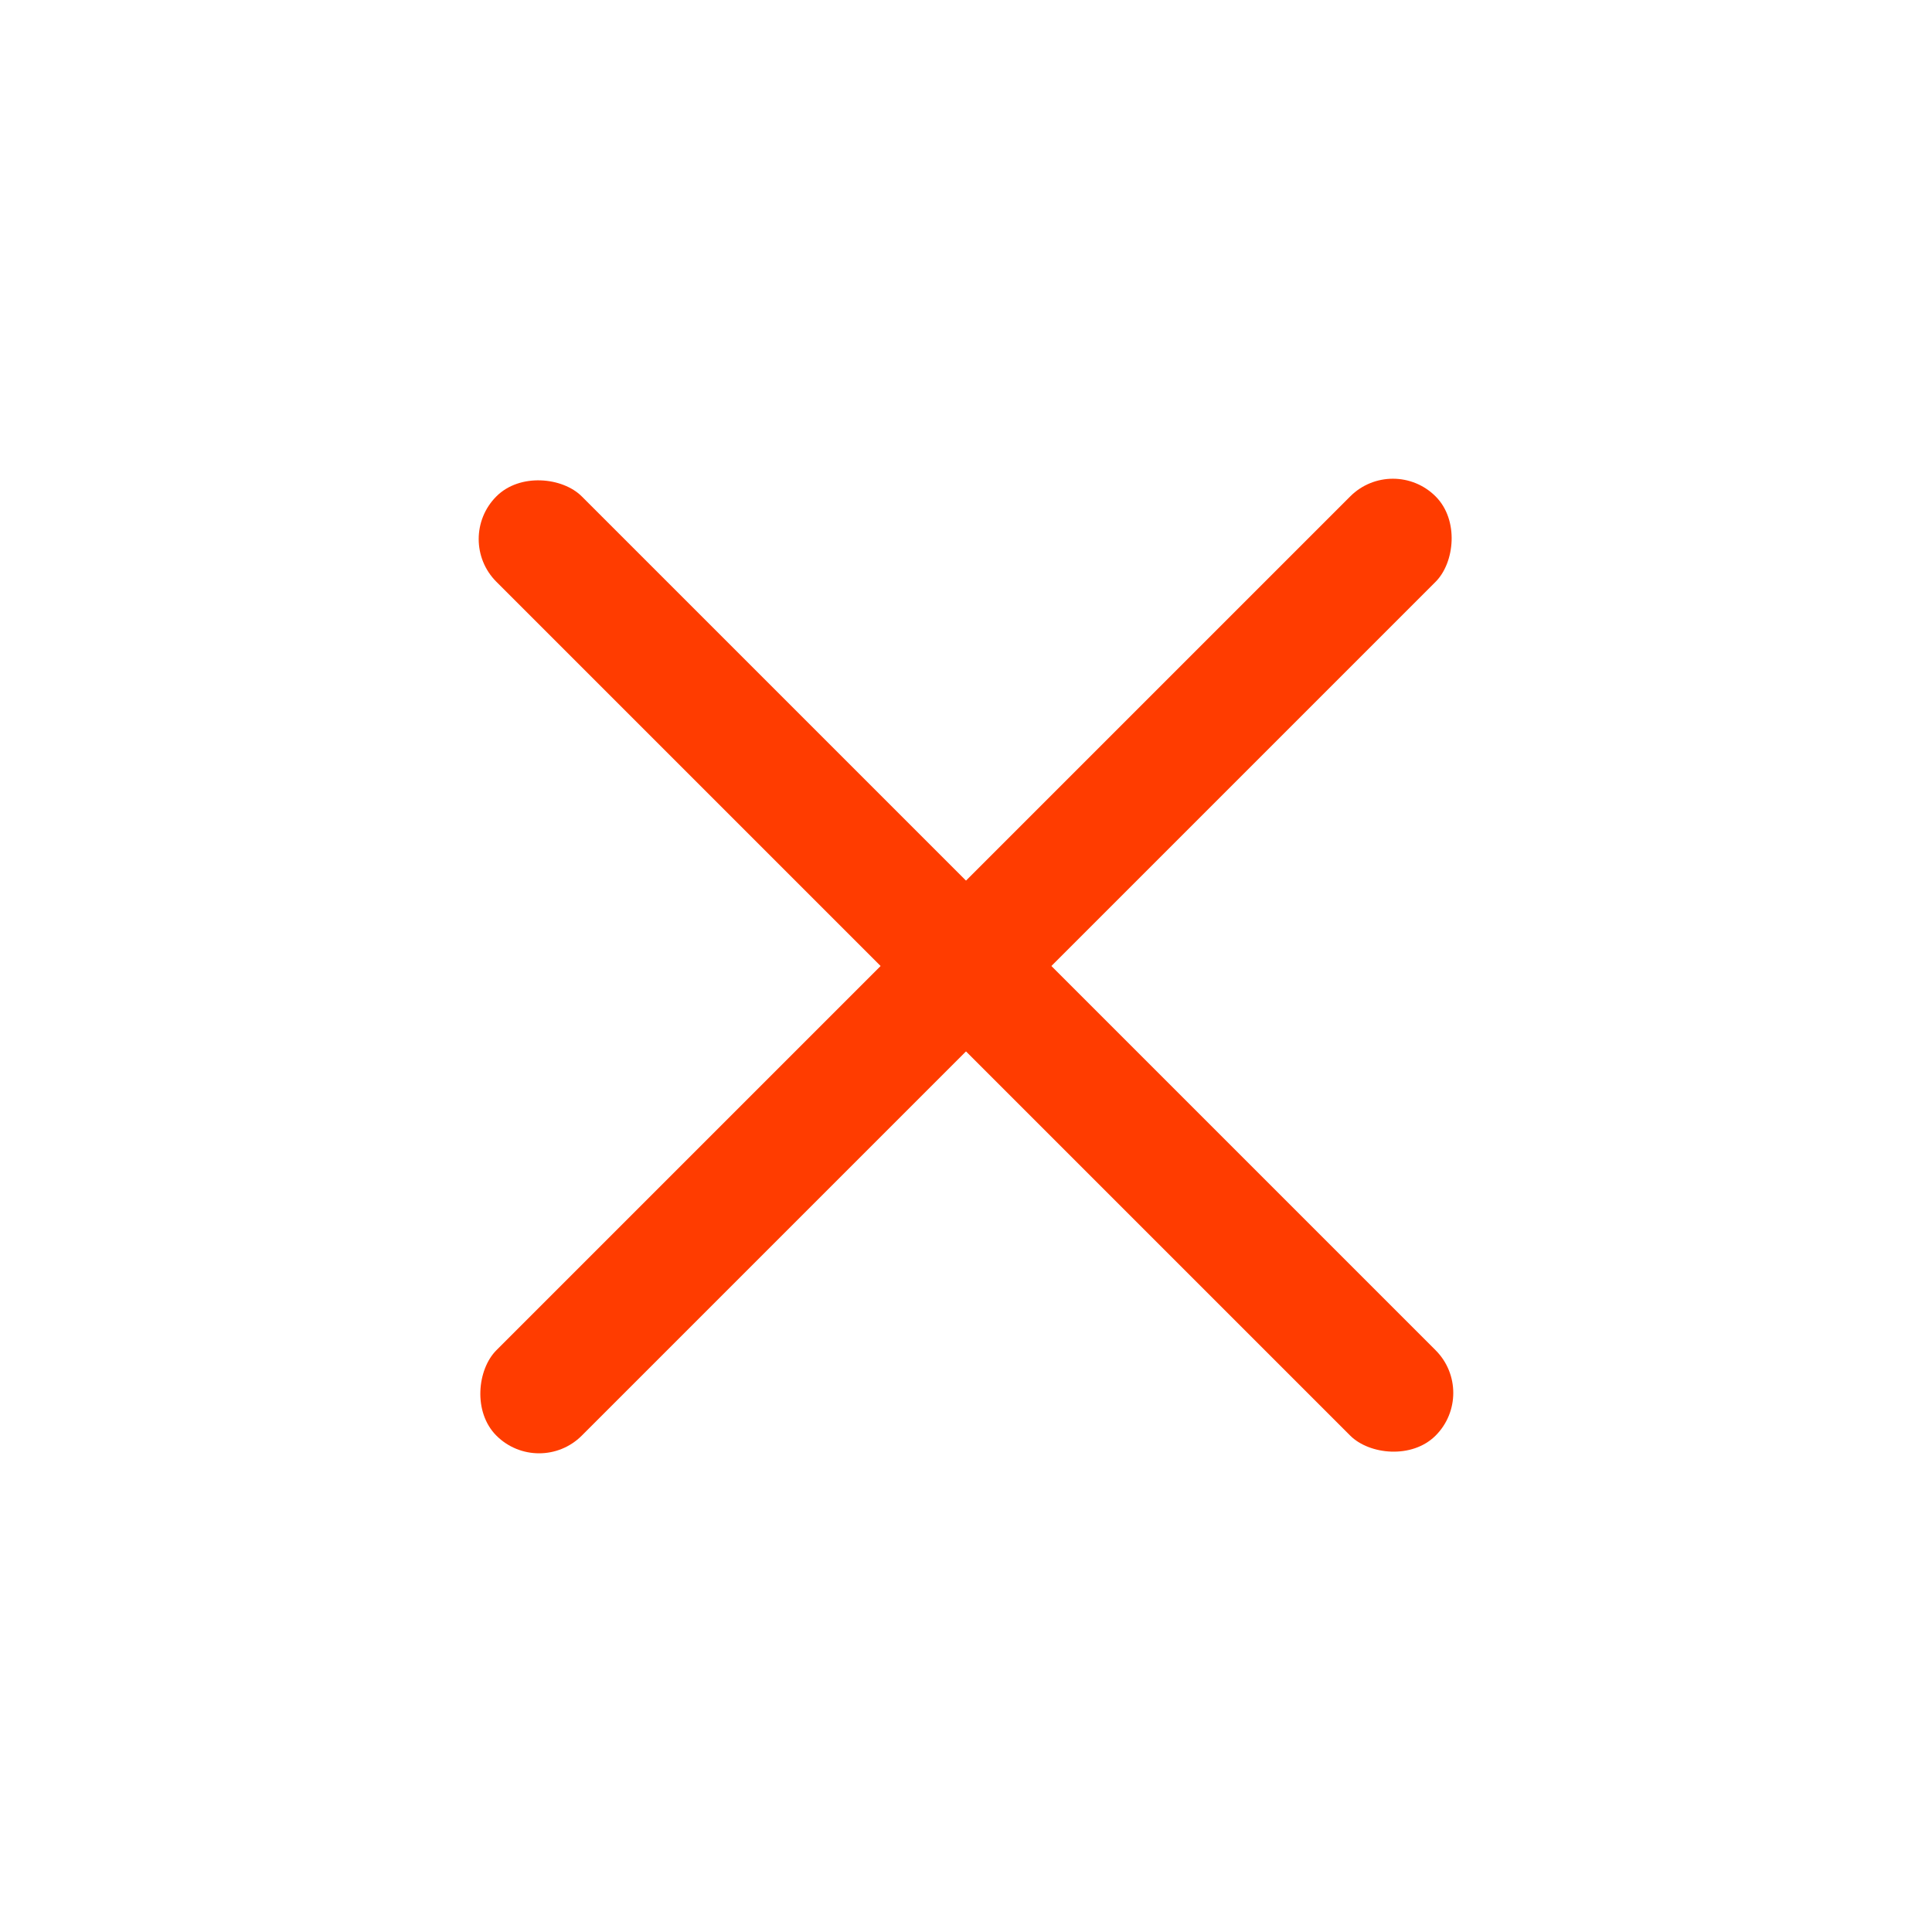
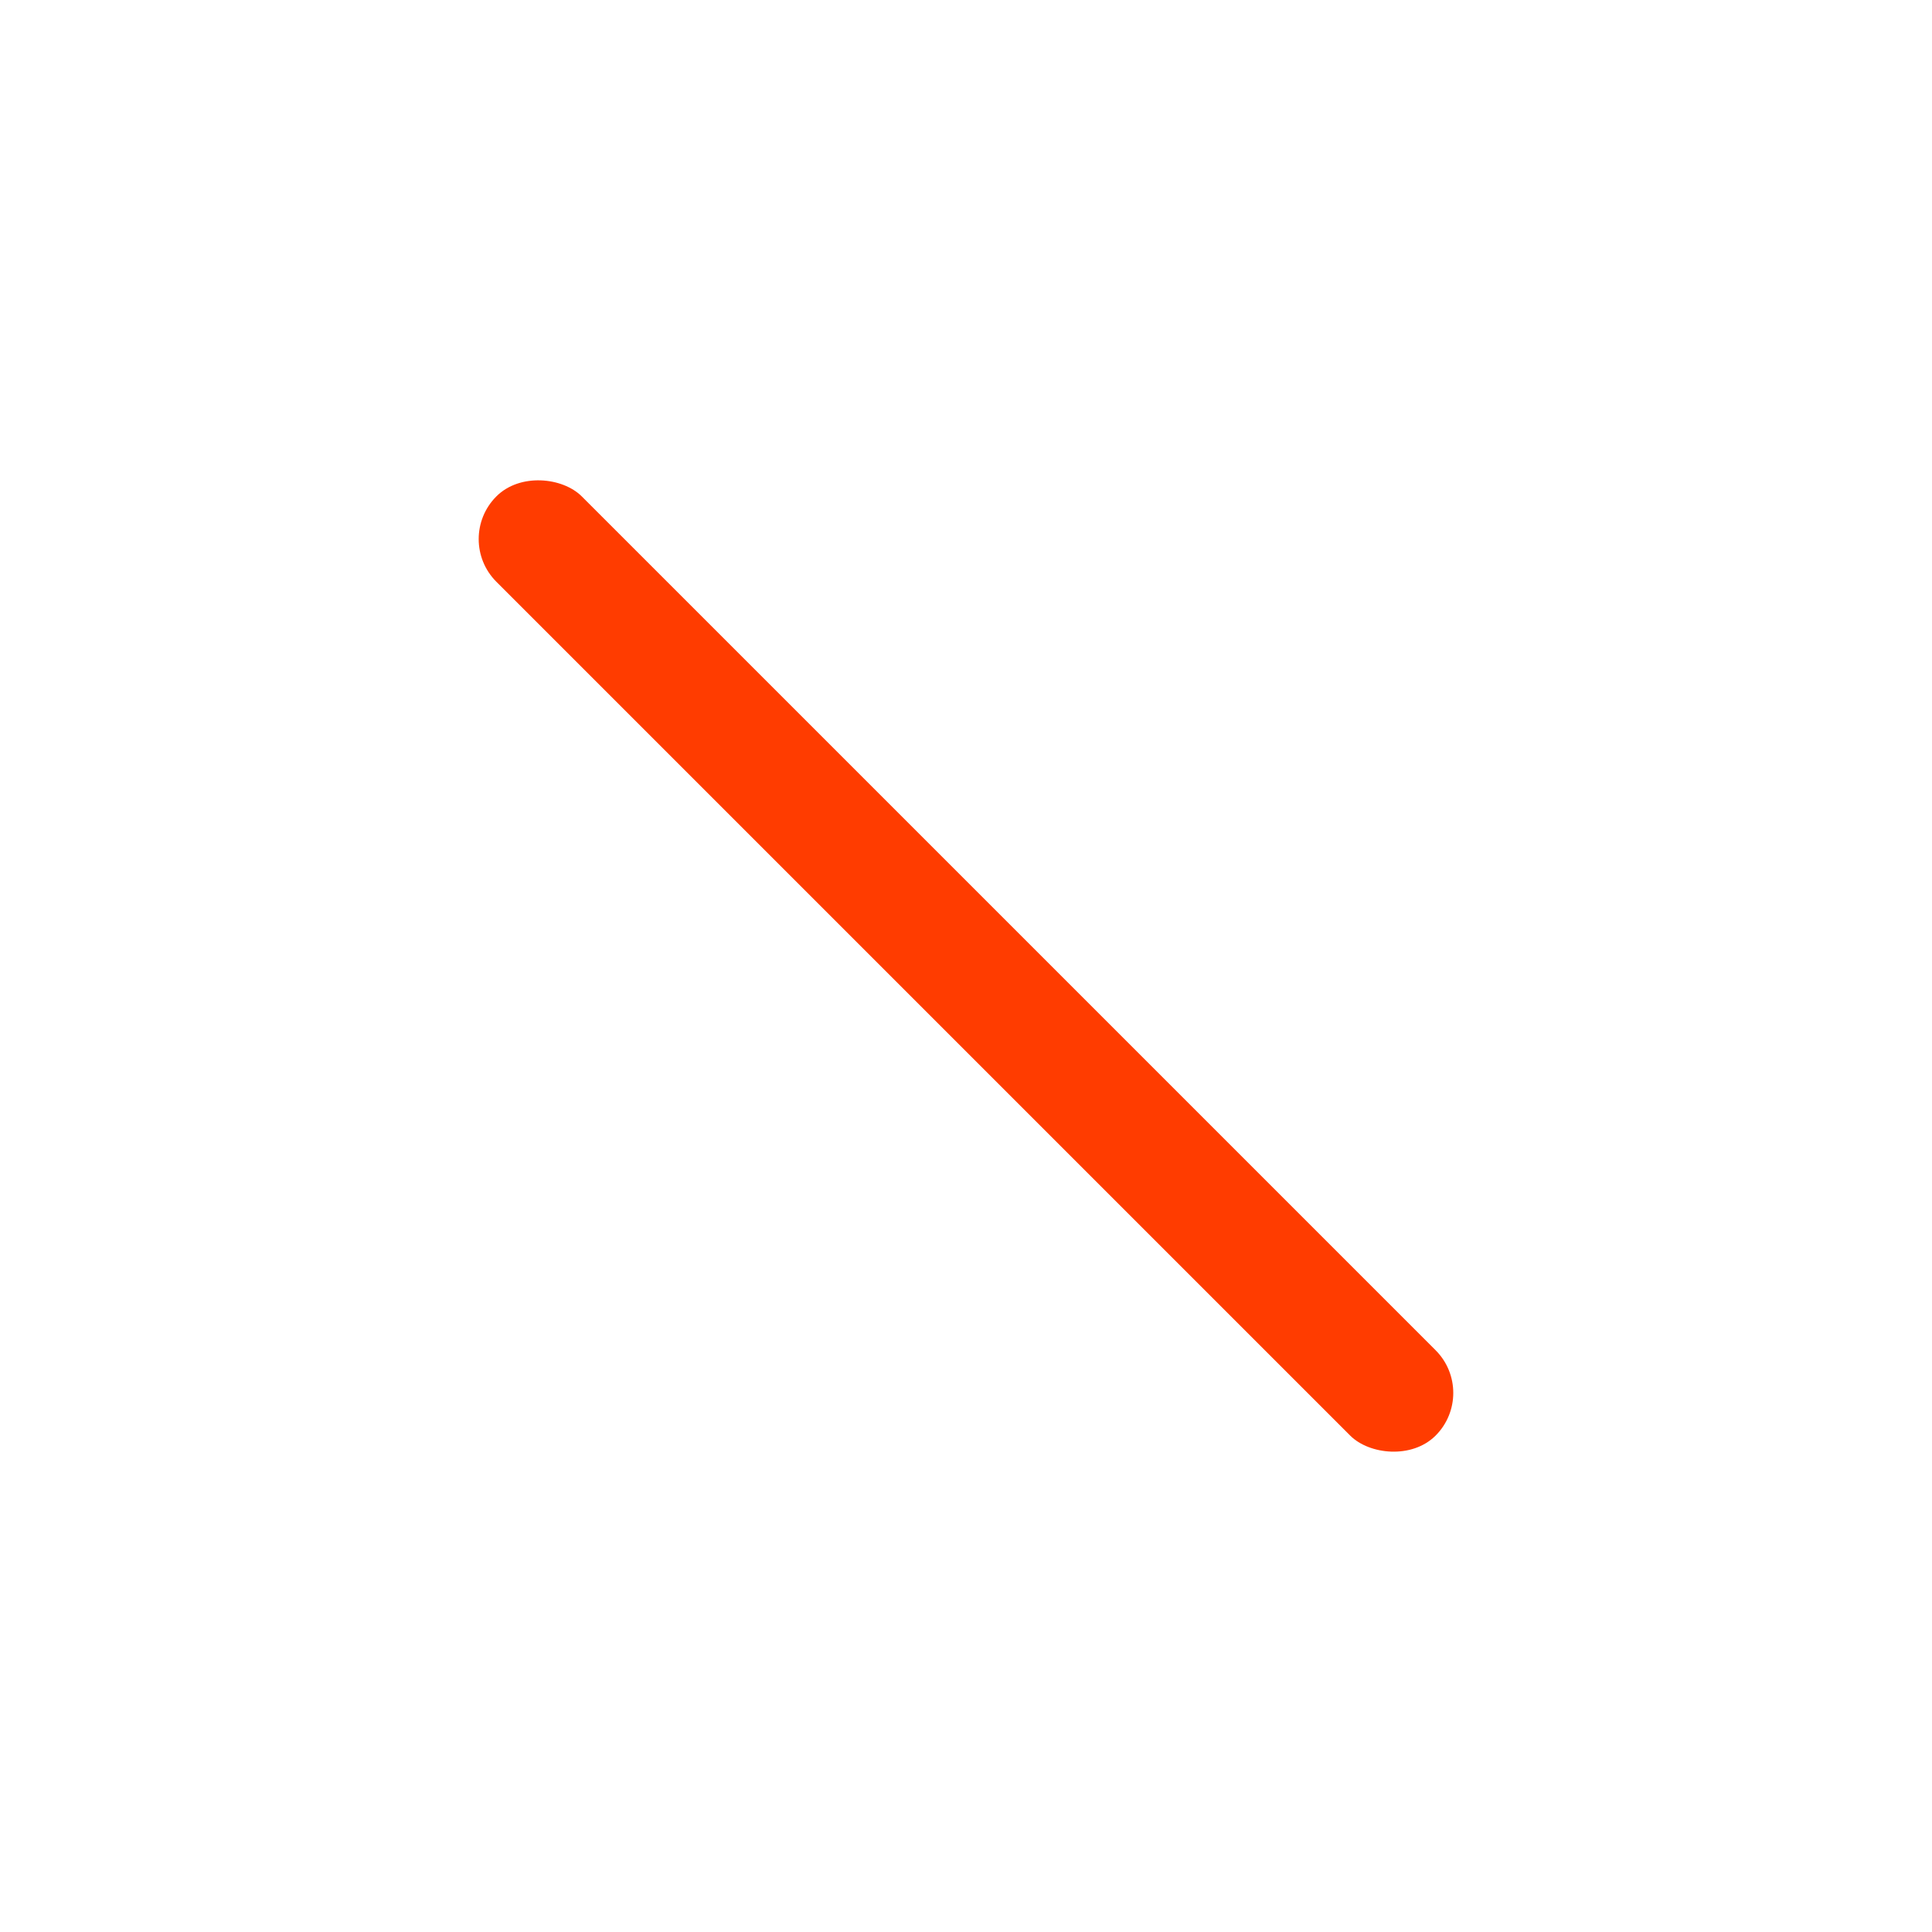
<svg xmlns="http://www.w3.org/2000/svg" width="32" height="32" viewBox="0 0 32 32" fill="none">
-   <rect x="23.071" y="7.515" width="2" height="22" rx="1" transform="rotate(45 23.071 7.515)" fill="#FF3C00" />
  <rect x="24.485" y="23.071" width="2" height="22" rx="1" transform="rotate(135 24.485 23.071)" fill="#FF3C00" />
</svg>